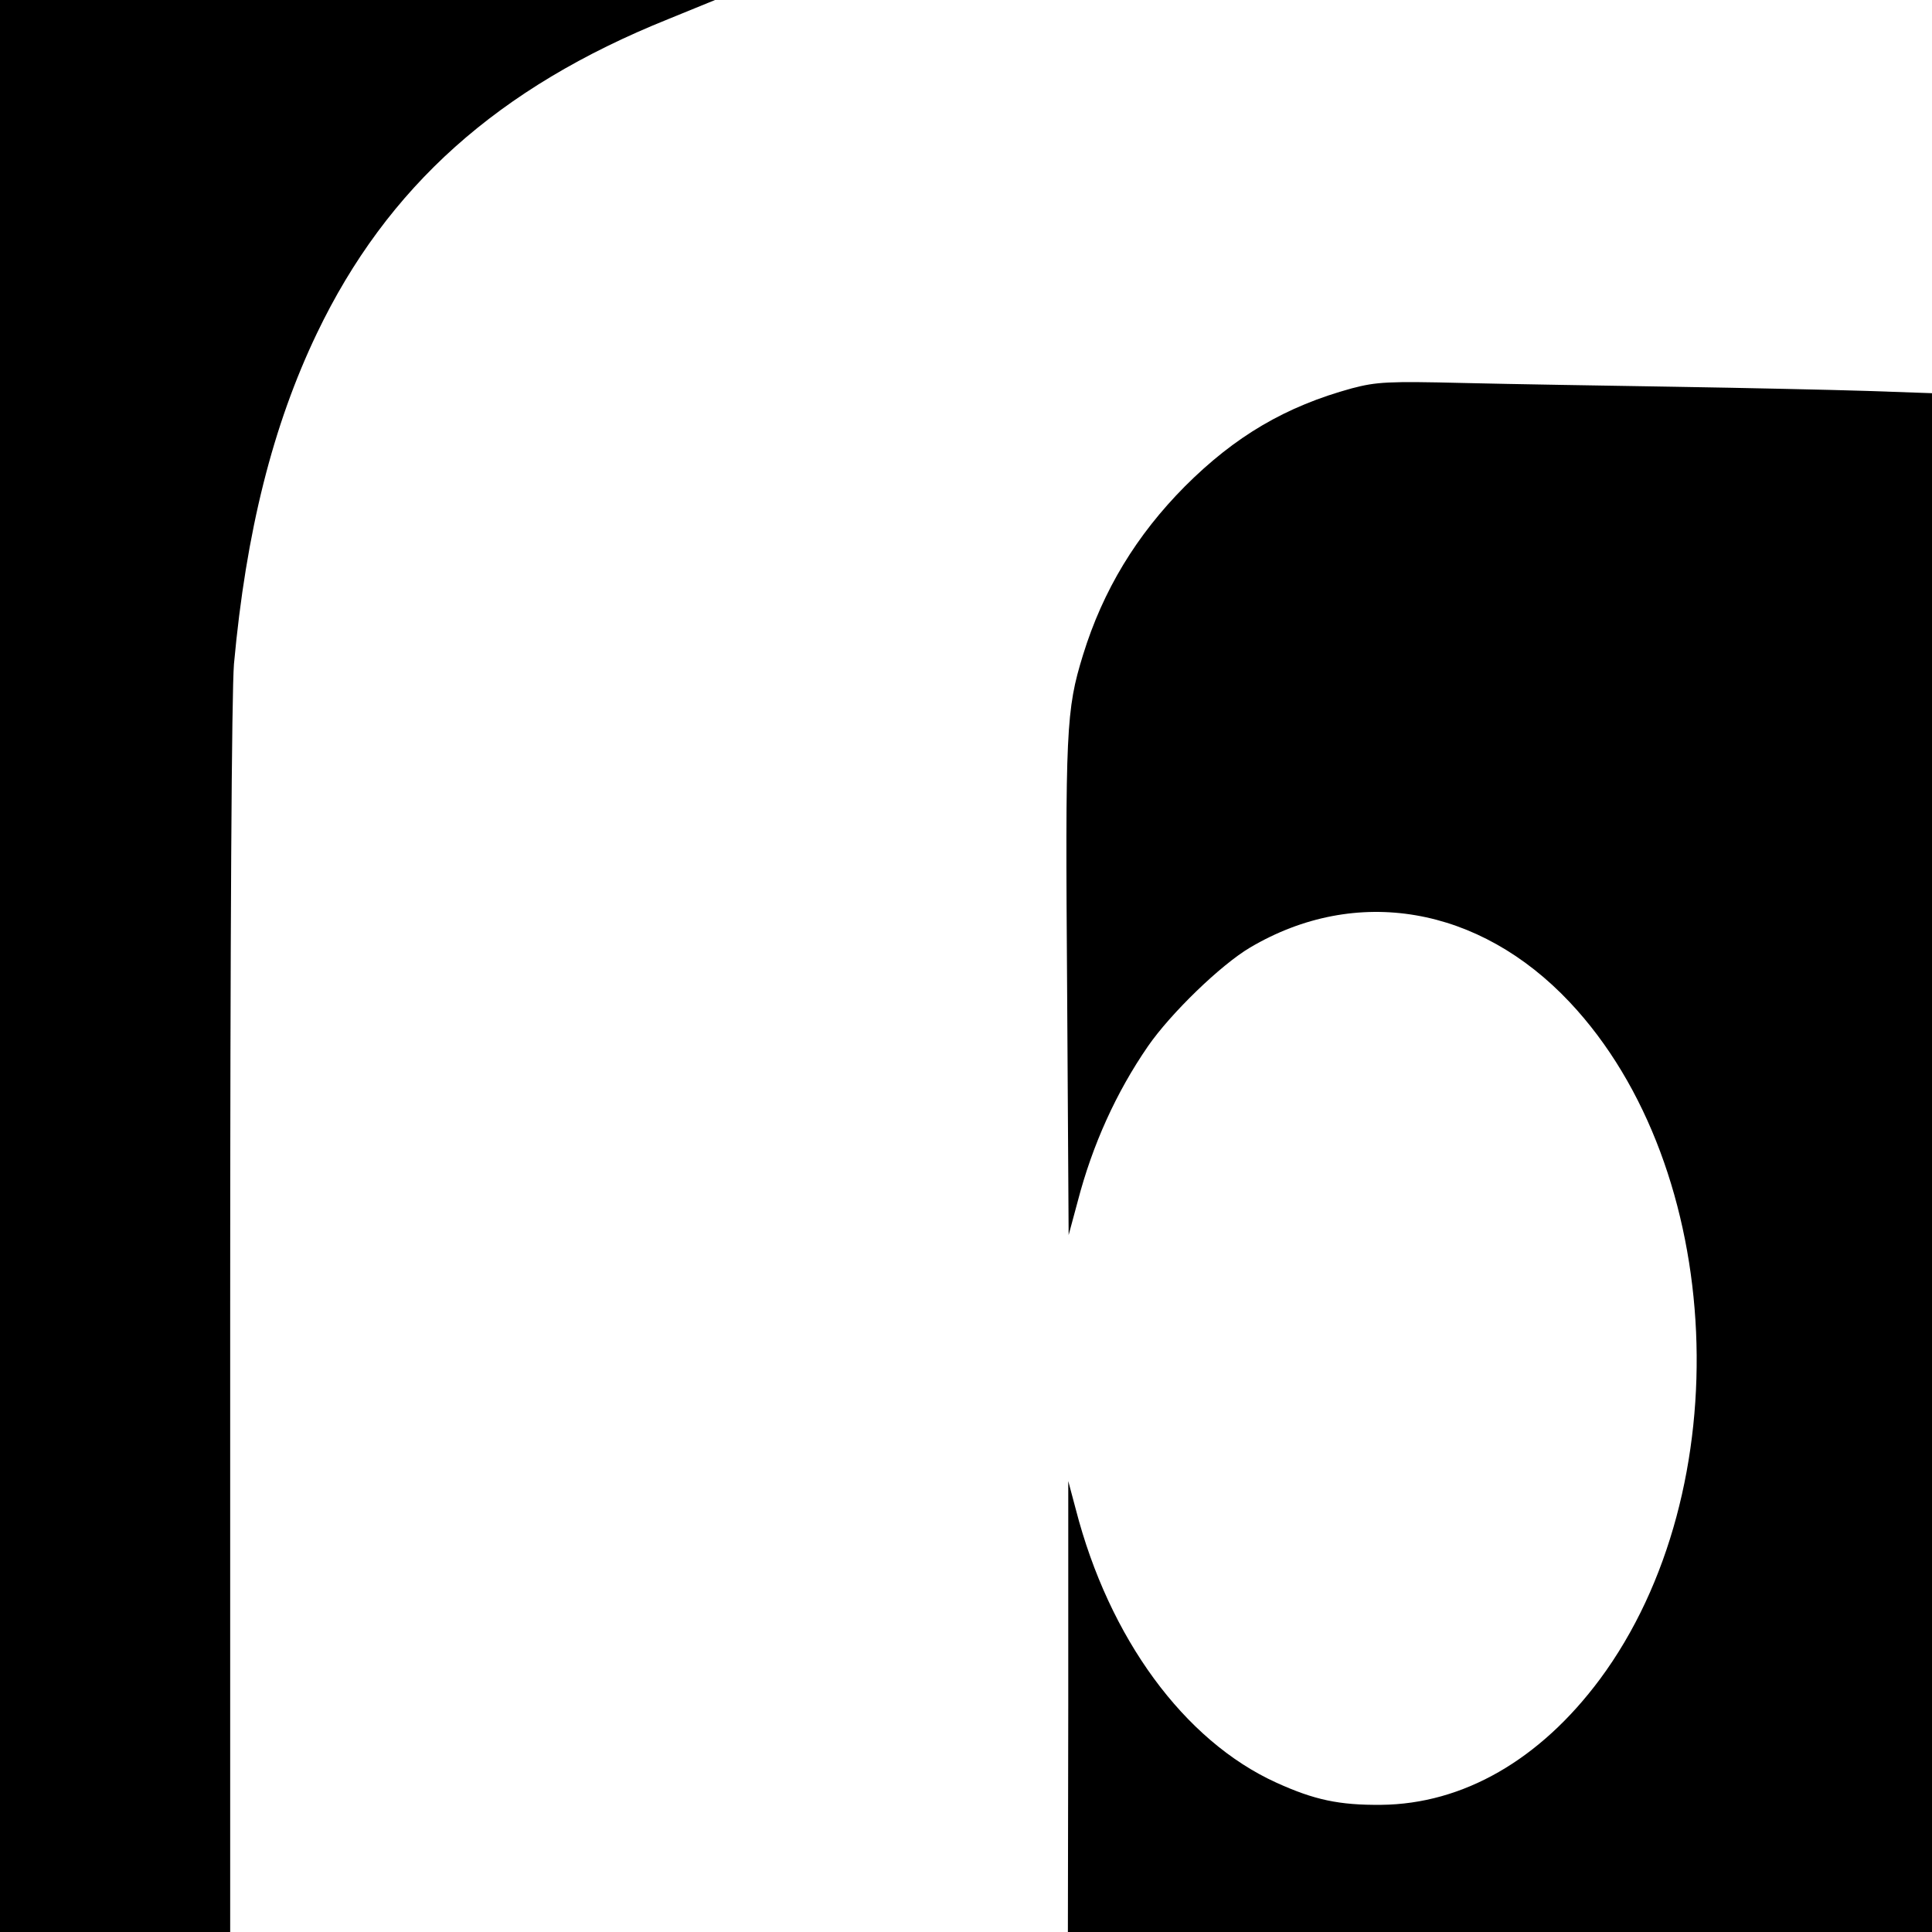
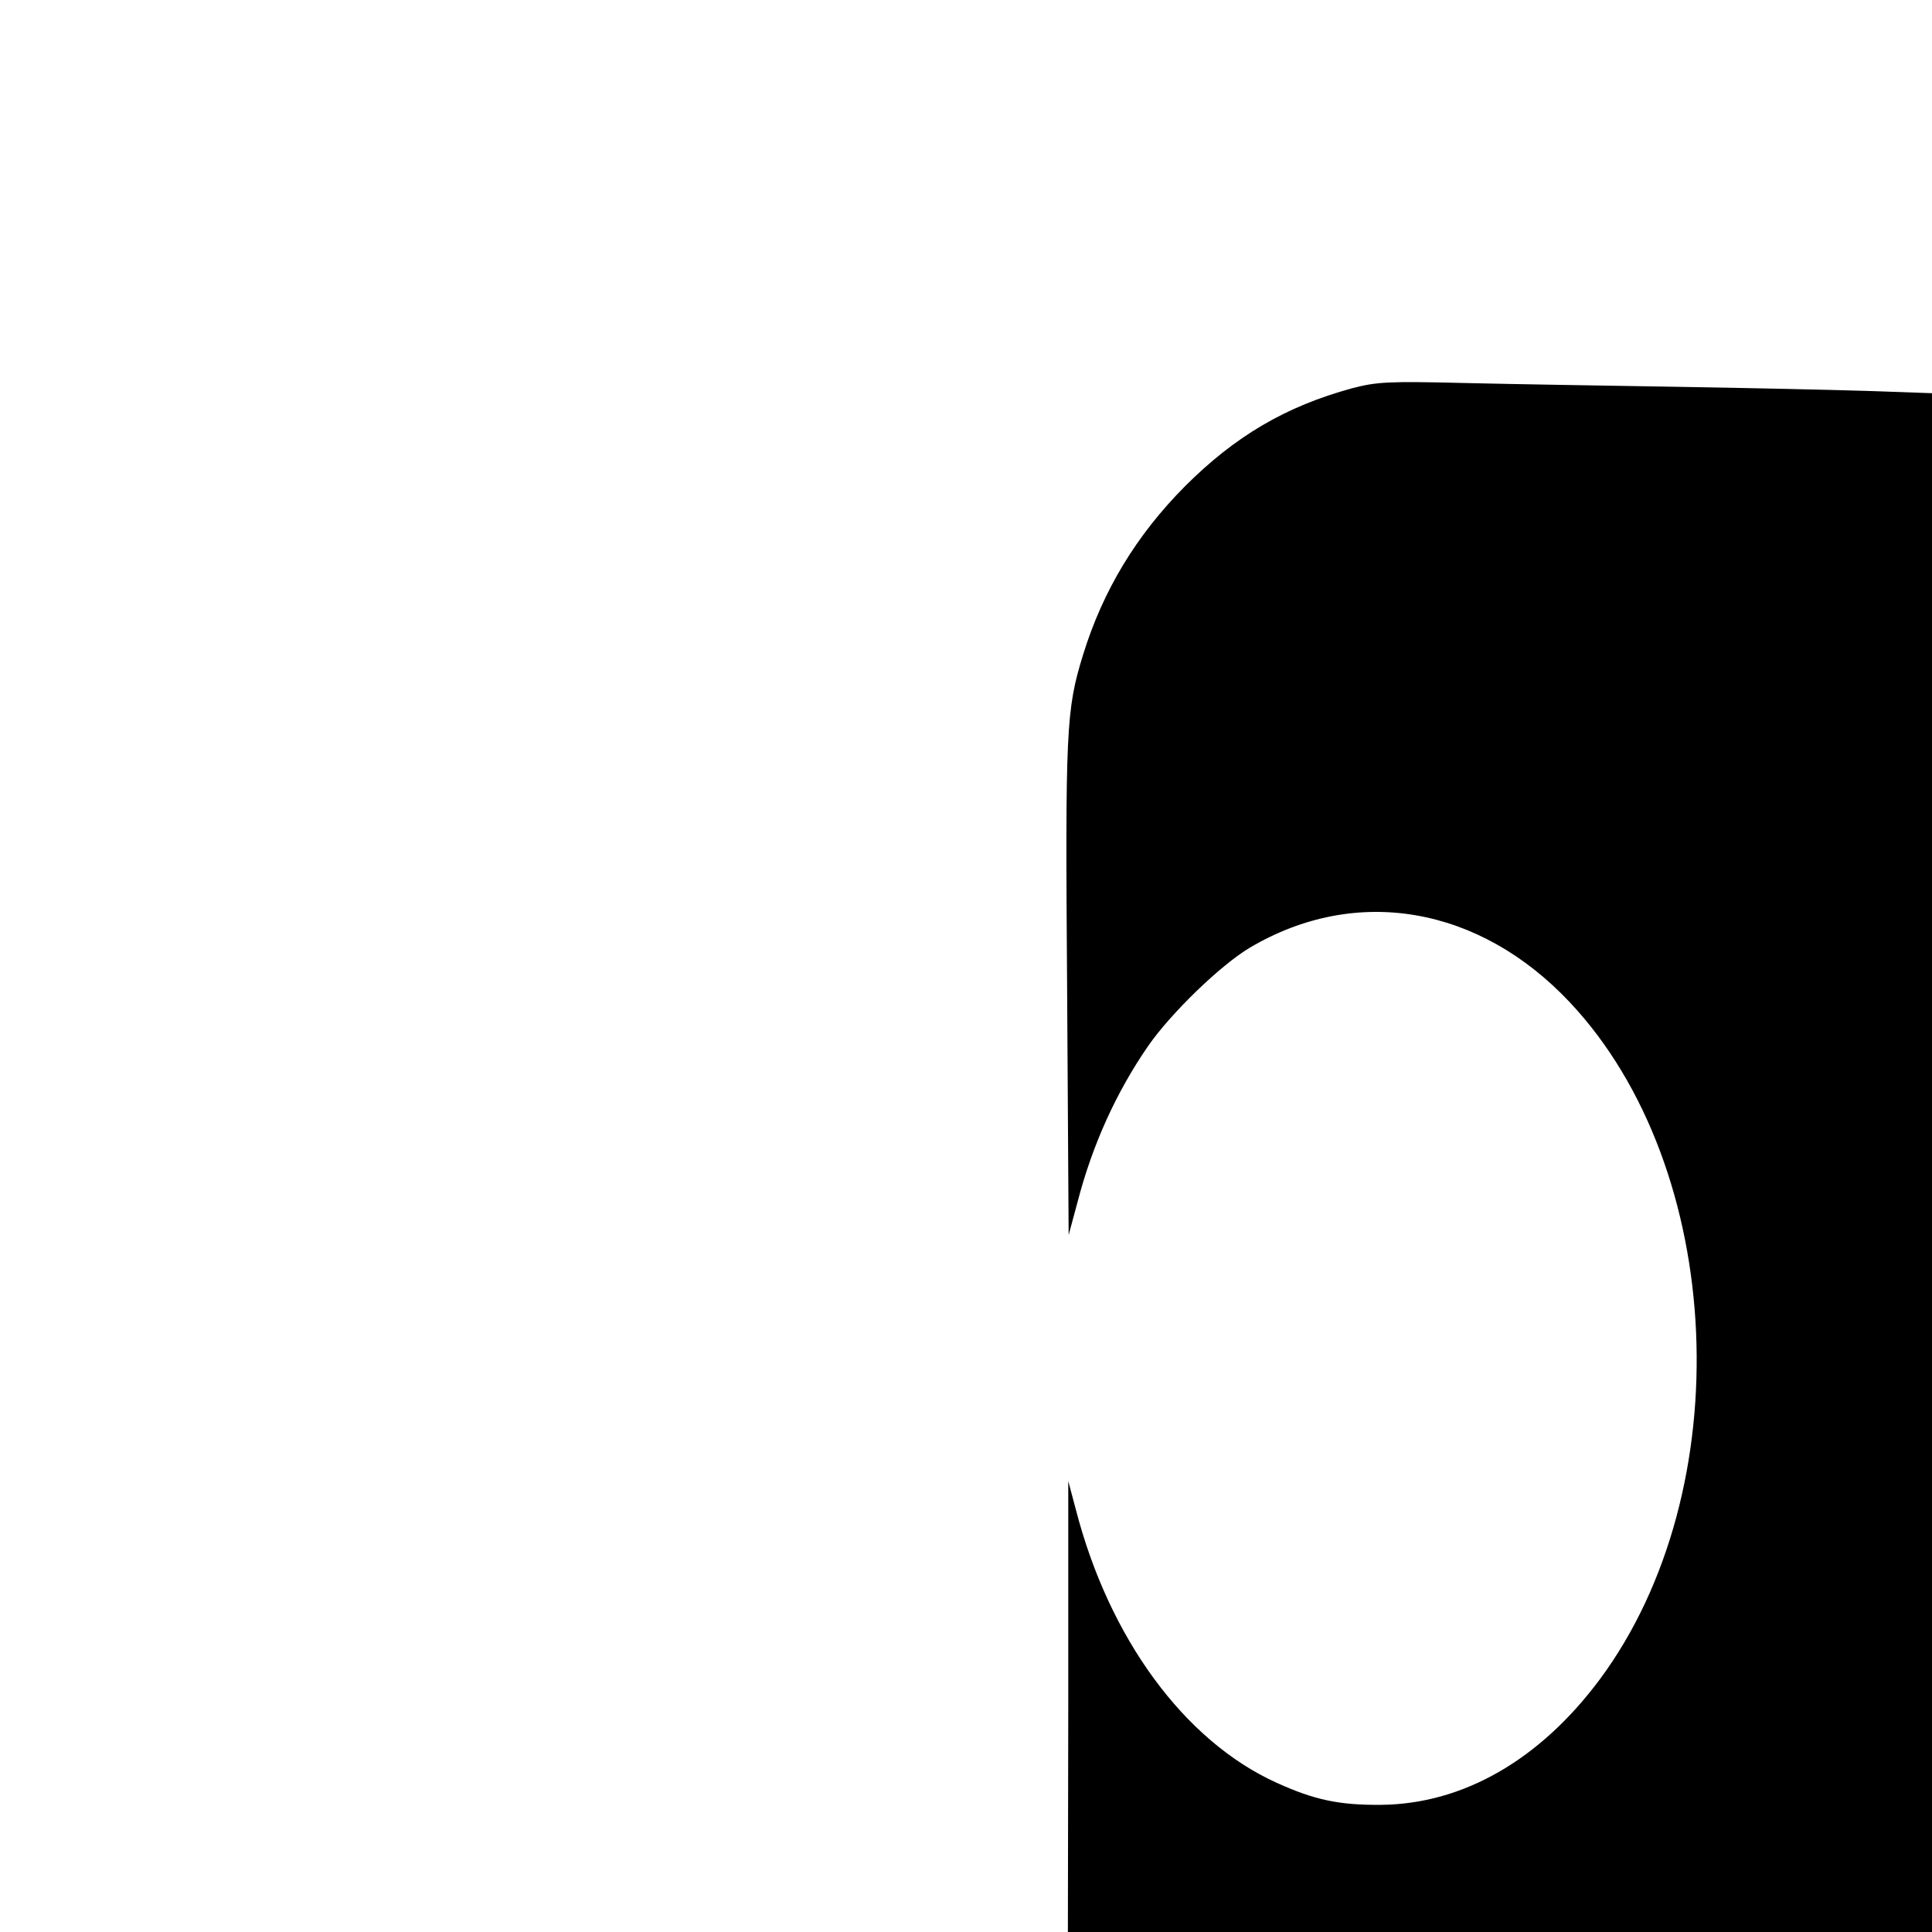
<svg xmlns="http://www.w3.org/2000/svg" version="1.0" width="512pt" height="512pt" viewBox="0 0 512 512" preserveAspectRatio="xMidYMid meet">
  <g transform="translate(0,512) scale(0.1,-0.1)" fill="#000000" stroke="none">
-     <path d="M0 2560 l0 -2560 305 0 305 0 0 1623 c0 1042 4 1663 10 1737 32 351 103 633 220 877 186 388 480 651 930 832 l125 51 -947 0 -948 0 0 -2560z" />
    <path d="M3583 4091 c-176 -48 -310 -127 -443 -260 -128 -129 -217 -275 -270 -447 -45 -146 -47 -198 -42 -888 l4 -649 24 89 c39 150 102 289 186 411 60 87 193 216 271 262 281 166 607 110 847 -145 414 -440 452 -1292 80 -1794 -159 -214 -363 -331 -580 -333 -111 -1 -177 13 -278 59 -244 111 -443 383 -531 724 l-20 75 0 -597 -1 -598 1145 0 1145 0 0 2039 0 2039 -172 6 c-95 3 -324 8 -508 11 -184 3 -436 7 -560 10 -202 5 -232 3 -297 -14z" />
  </g>
</svg>